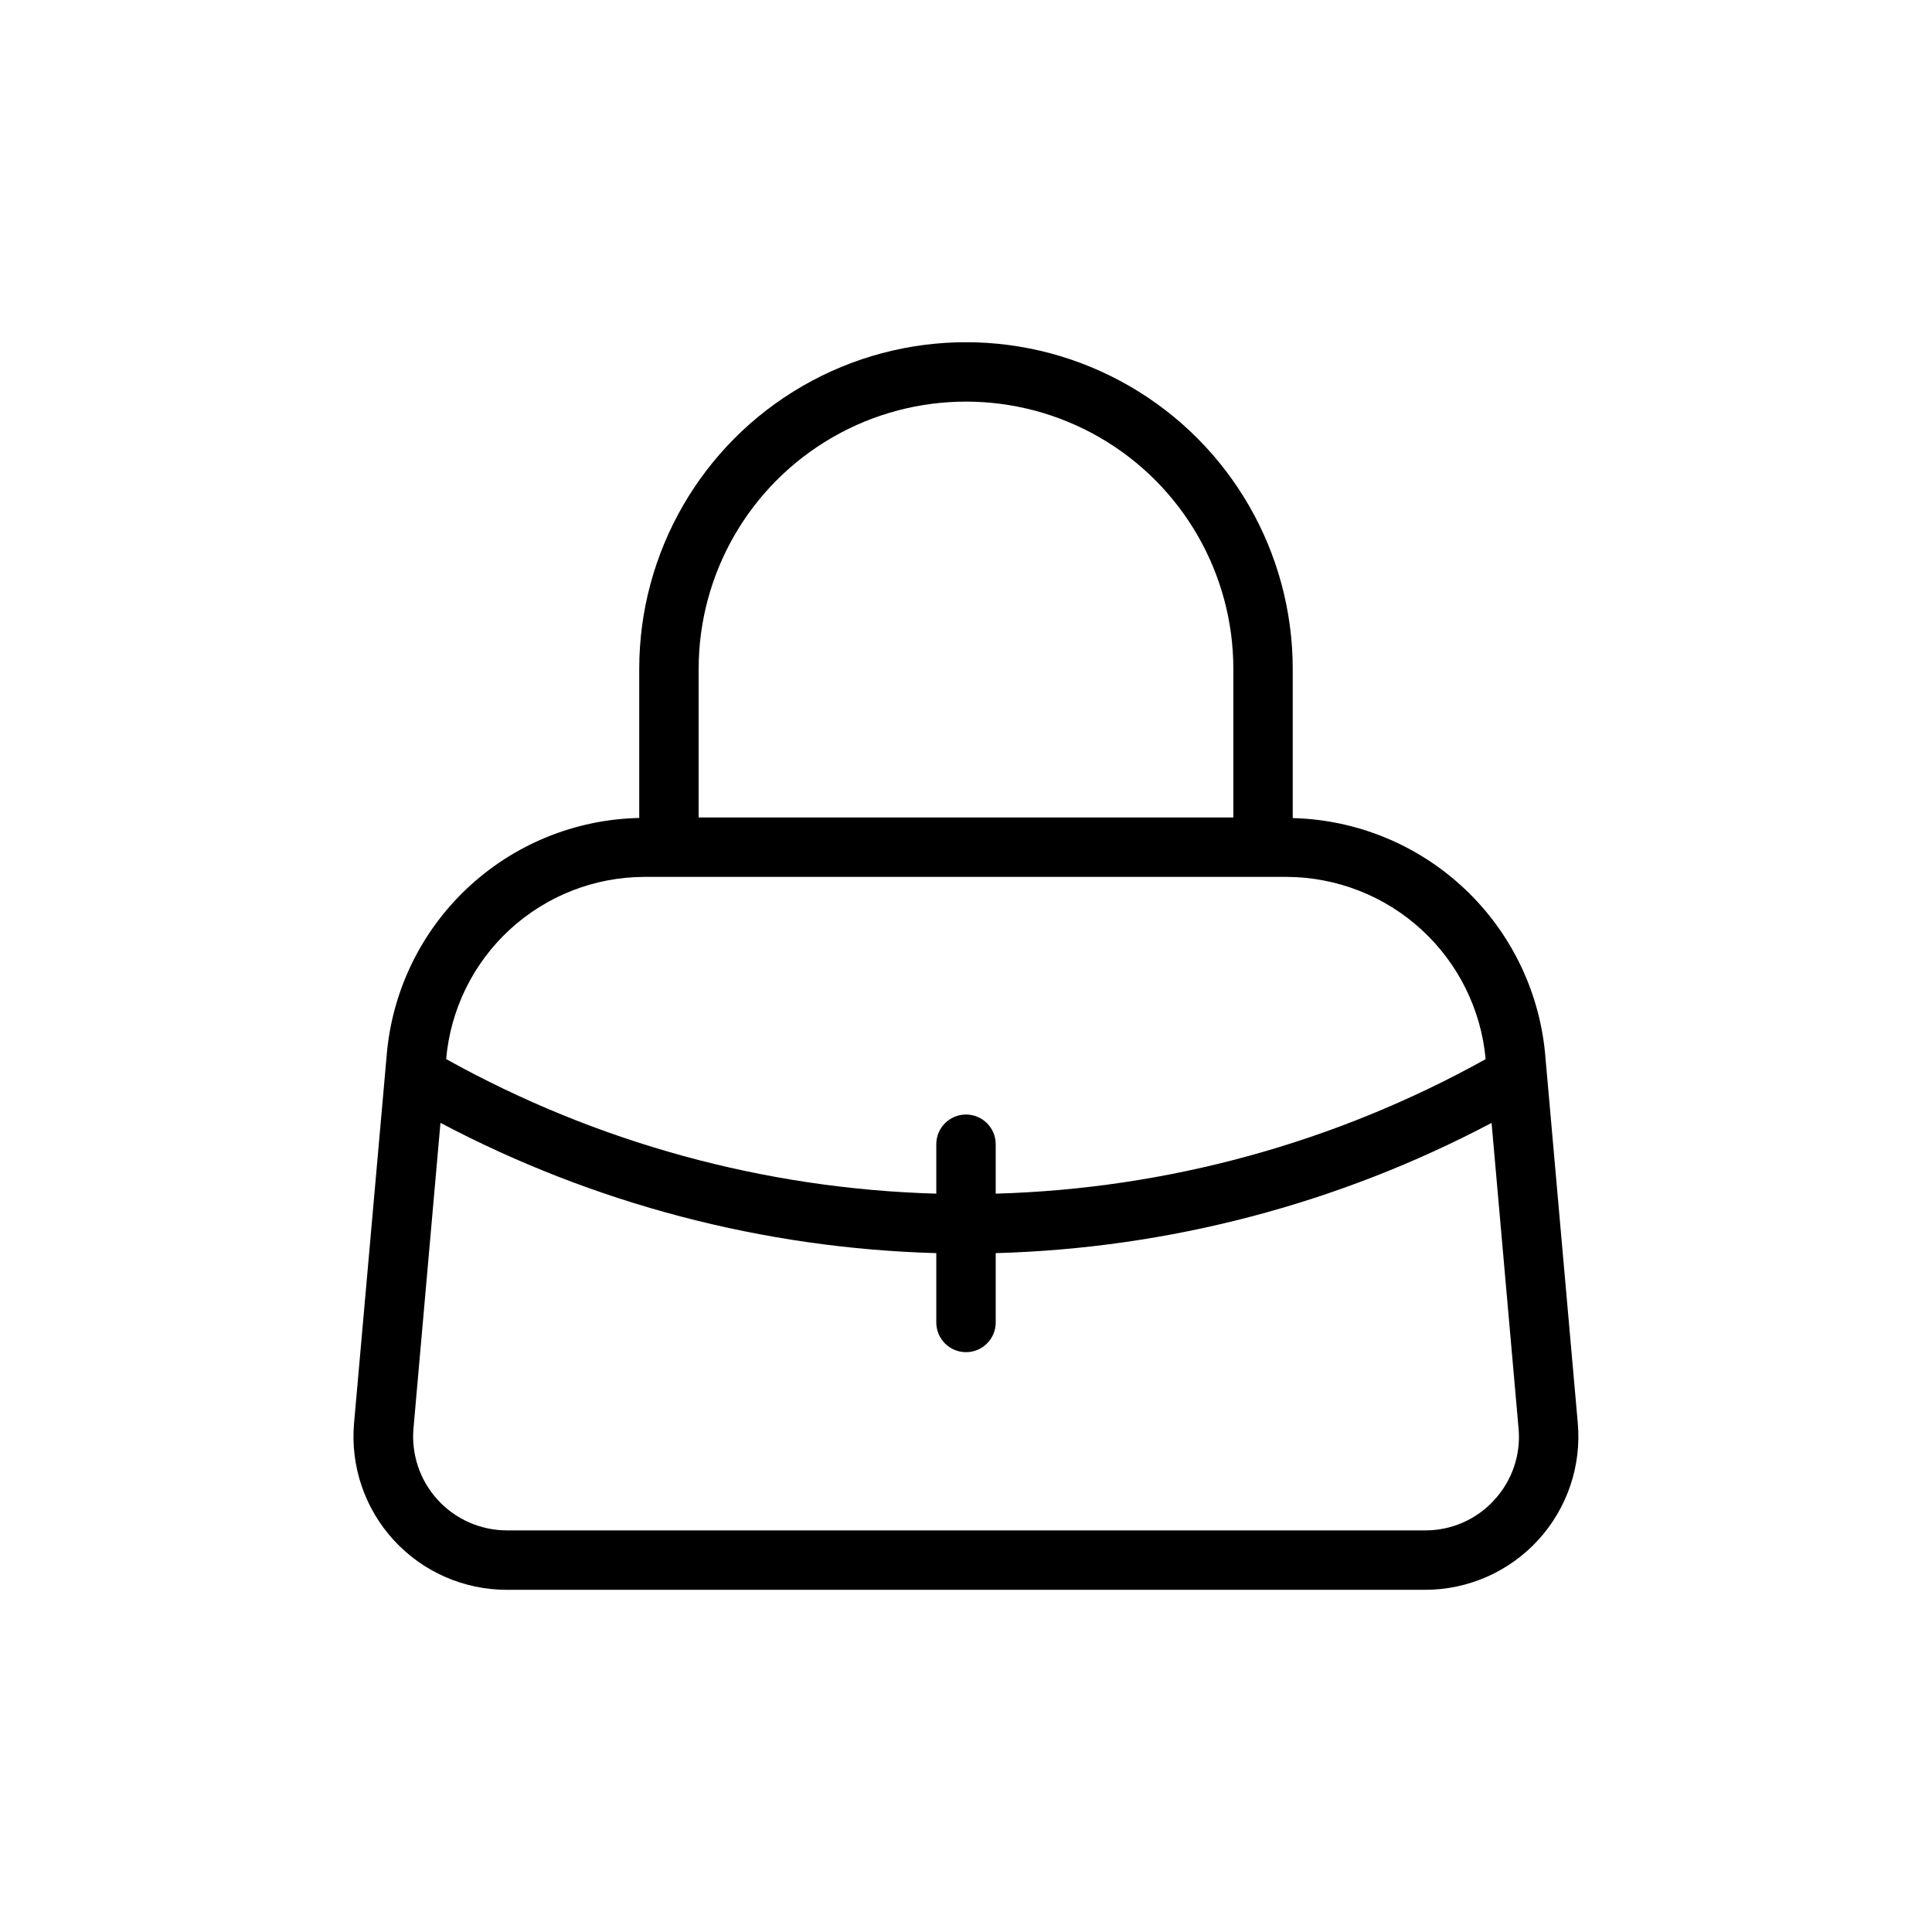
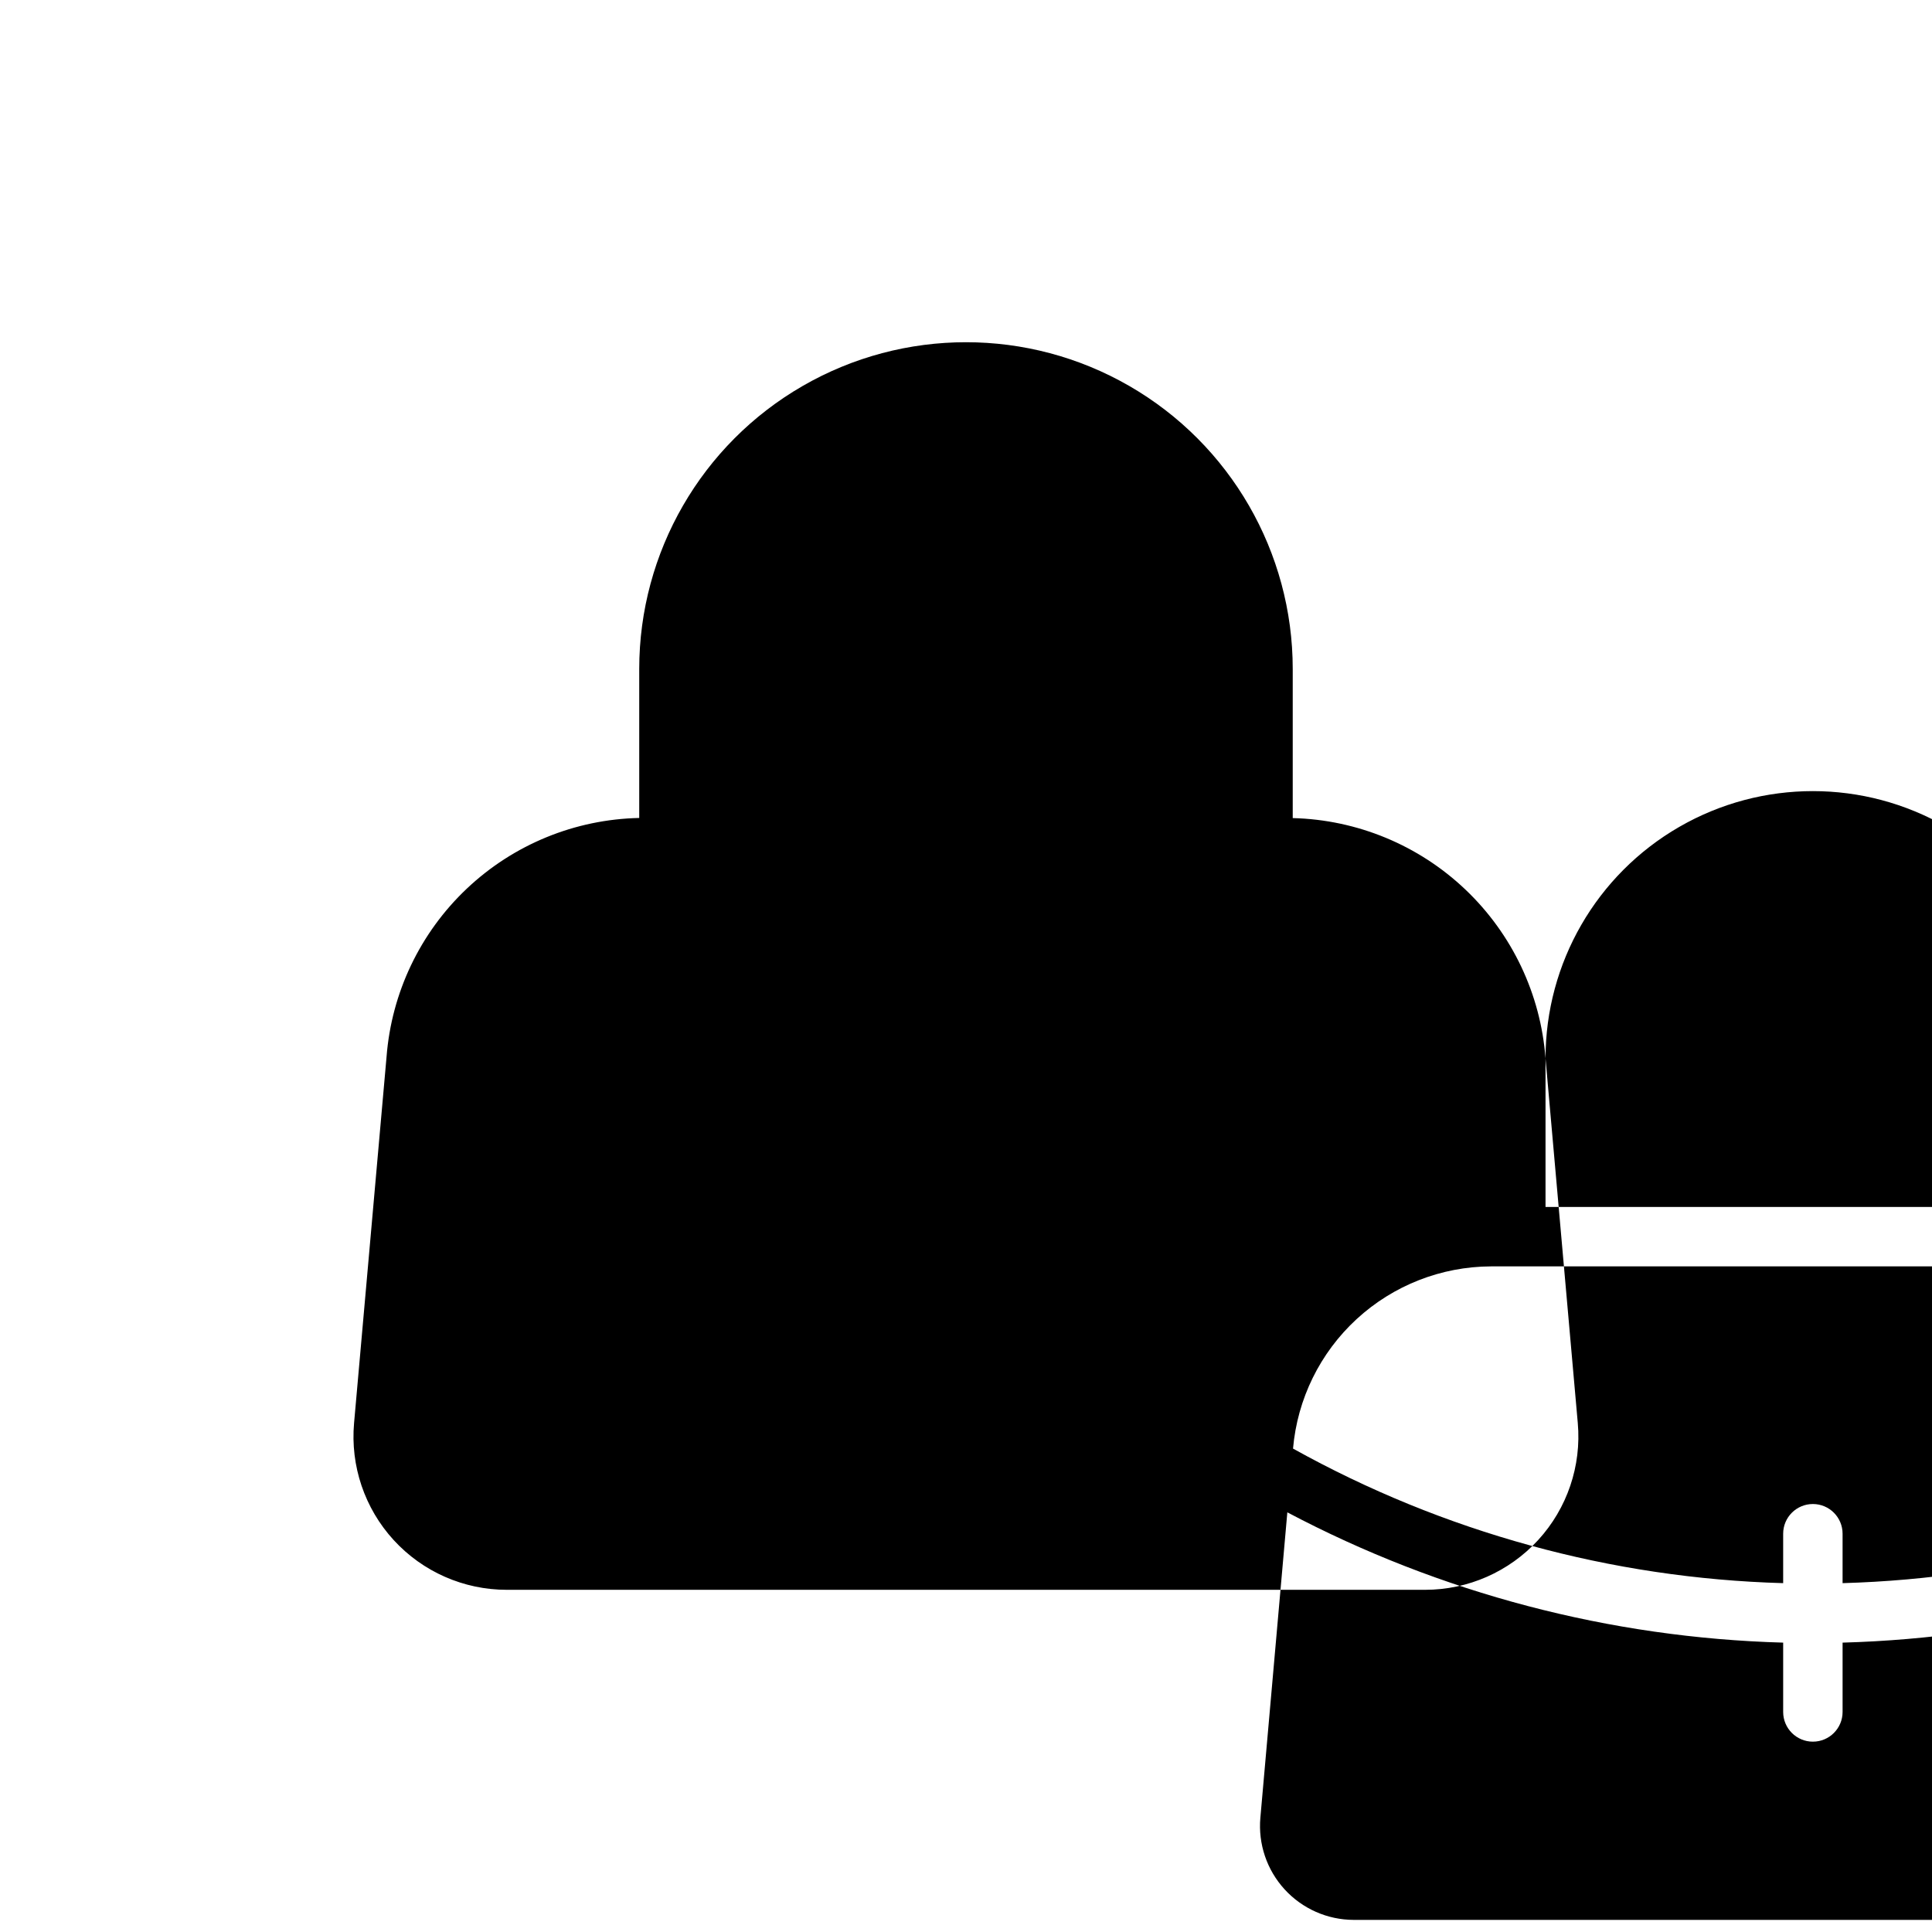
<svg xmlns="http://www.w3.org/2000/svg" fill="#000000" width="800px" height="800px" version="1.1" viewBox="144 144 512 512">
-   <path d="m553.58 424.5c-1.285-17.031-8.848-32.984-21.227-44.754-12.379-11.77-28.688-18.523-45.766-18.945v-39.52c0-30.934-16.504-59.523-43.297-74.988-26.789-15.469-59.801-15.469-86.59 0-26.793 15.465-43.297 44.055-43.297 74.988v39.488c-17.027 0.352-33.312 7.027-45.691 18.727-12.375 11.695-19.957 27.582-21.27 44.562l-8.609 97.062c-1.008 11.355 2.801 22.609 10.5 31.016 7.699 8.406 18.578 13.188 29.977 13.18h243.36c11.395 0 22.266-4.789 29.961-13.191 7.695-8.402 11.504-19.652 10.5-31.004zm-224.43-103.22c0-25.312 13.504-48.699 35.426-61.355s48.93-12.656 70.848 0c21.922 12.656 35.426 36.043 35.426 61.355v39.359h-141.7zm-14.453 55.105h170.32c13.219 0.059 25.938 5.039 35.68 13.969 9.746 8.93 15.812 21.172 17.016 34.332-39.789 22.137-84.324 34.363-129.84 35.645v-13.098c0-4.348-3.523-7.871-7.871-7.871s-7.875 3.523-7.875 7.871v13.098c-45.531-1.277-90.086-13.512-129.89-35.66 1.141-13.141 7.152-25.387 16.859-34.32 9.707-8.934 22.406-13.918 35.598-13.965zm225.32 165.11c-4.695 5.168-11.359 8.105-18.344 8.074h-243.36c-6.969-0.012-13.613-2.949-18.316-8.094-4.703-5.144-7.031-12.027-6.418-18.969l7.148-80.941c40.57 21.441 85.531 33.254 131.4 34.527v18.371c0 4.348 3.527 7.875 7.875 7.875s7.871-3.527 7.871-7.875v-18.371c45.871-1.266 90.84-13.074 131.41-34.512l7.148 80.926c0.652 6.953-1.684 13.855-6.422 18.988z" />
+   <path d="m553.58 424.5c-1.285-17.031-8.848-32.984-21.227-44.754-12.379-11.77-28.688-18.523-45.766-18.945v-39.52c0-30.934-16.504-59.523-43.297-74.988-26.789-15.469-59.801-15.469-86.59 0-26.793 15.465-43.297 44.055-43.297 74.988v39.488c-17.027 0.352-33.312 7.027-45.691 18.727-12.375 11.695-19.957 27.582-21.27 44.562l-8.609 97.062c-1.008 11.355 2.801 22.609 10.5 31.016 7.699 8.406 18.578 13.188 29.977 13.18h243.36c11.395 0 22.266-4.789 29.961-13.191 7.695-8.402 11.504-19.652 10.5-31.004zc0-25.312 13.504-48.699 35.426-61.355s48.93-12.656 70.848 0c21.922 12.656 35.426 36.043 35.426 61.355v39.359h-141.7zm-14.453 55.105h170.32c13.219 0.059 25.938 5.039 35.68 13.969 9.746 8.93 15.812 21.172 17.016 34.332-39.789 22.137-84.324 34.363-129.84 35.645v-13.098c0-4.348-3.523-7.871-7.871-7.871s-7.875 3.523-7.875 7.871v13.098c-45.531-1.277-90.086-13.512-129.89-35.66 1.141-13.141 7.152-25.387 16.859-34.32 9.707-8.934 22.406-13.918 35.598-13.965zm225.32 165.11c-4.695 5.168-11.359 8.105-18.344 8.074h-243.36c-6.969-0.012-13.613-2.949-18.316-8.094-4.703-5.144-7.031-12.027-6.418-18.969l7.148-80.941c40.57 21.441 85.531 33.254 131.4 34.527v18.371c0 4.348 3.527 7.875 7.875 7.875s7.871-3.527 7.871-7.875v-18.371c45.871-1.266 90.84-13.074 131.41-34.512l7.148 80.926c0.652 6.953-1.684 13.855-6.422 18.988z" />
</svg>